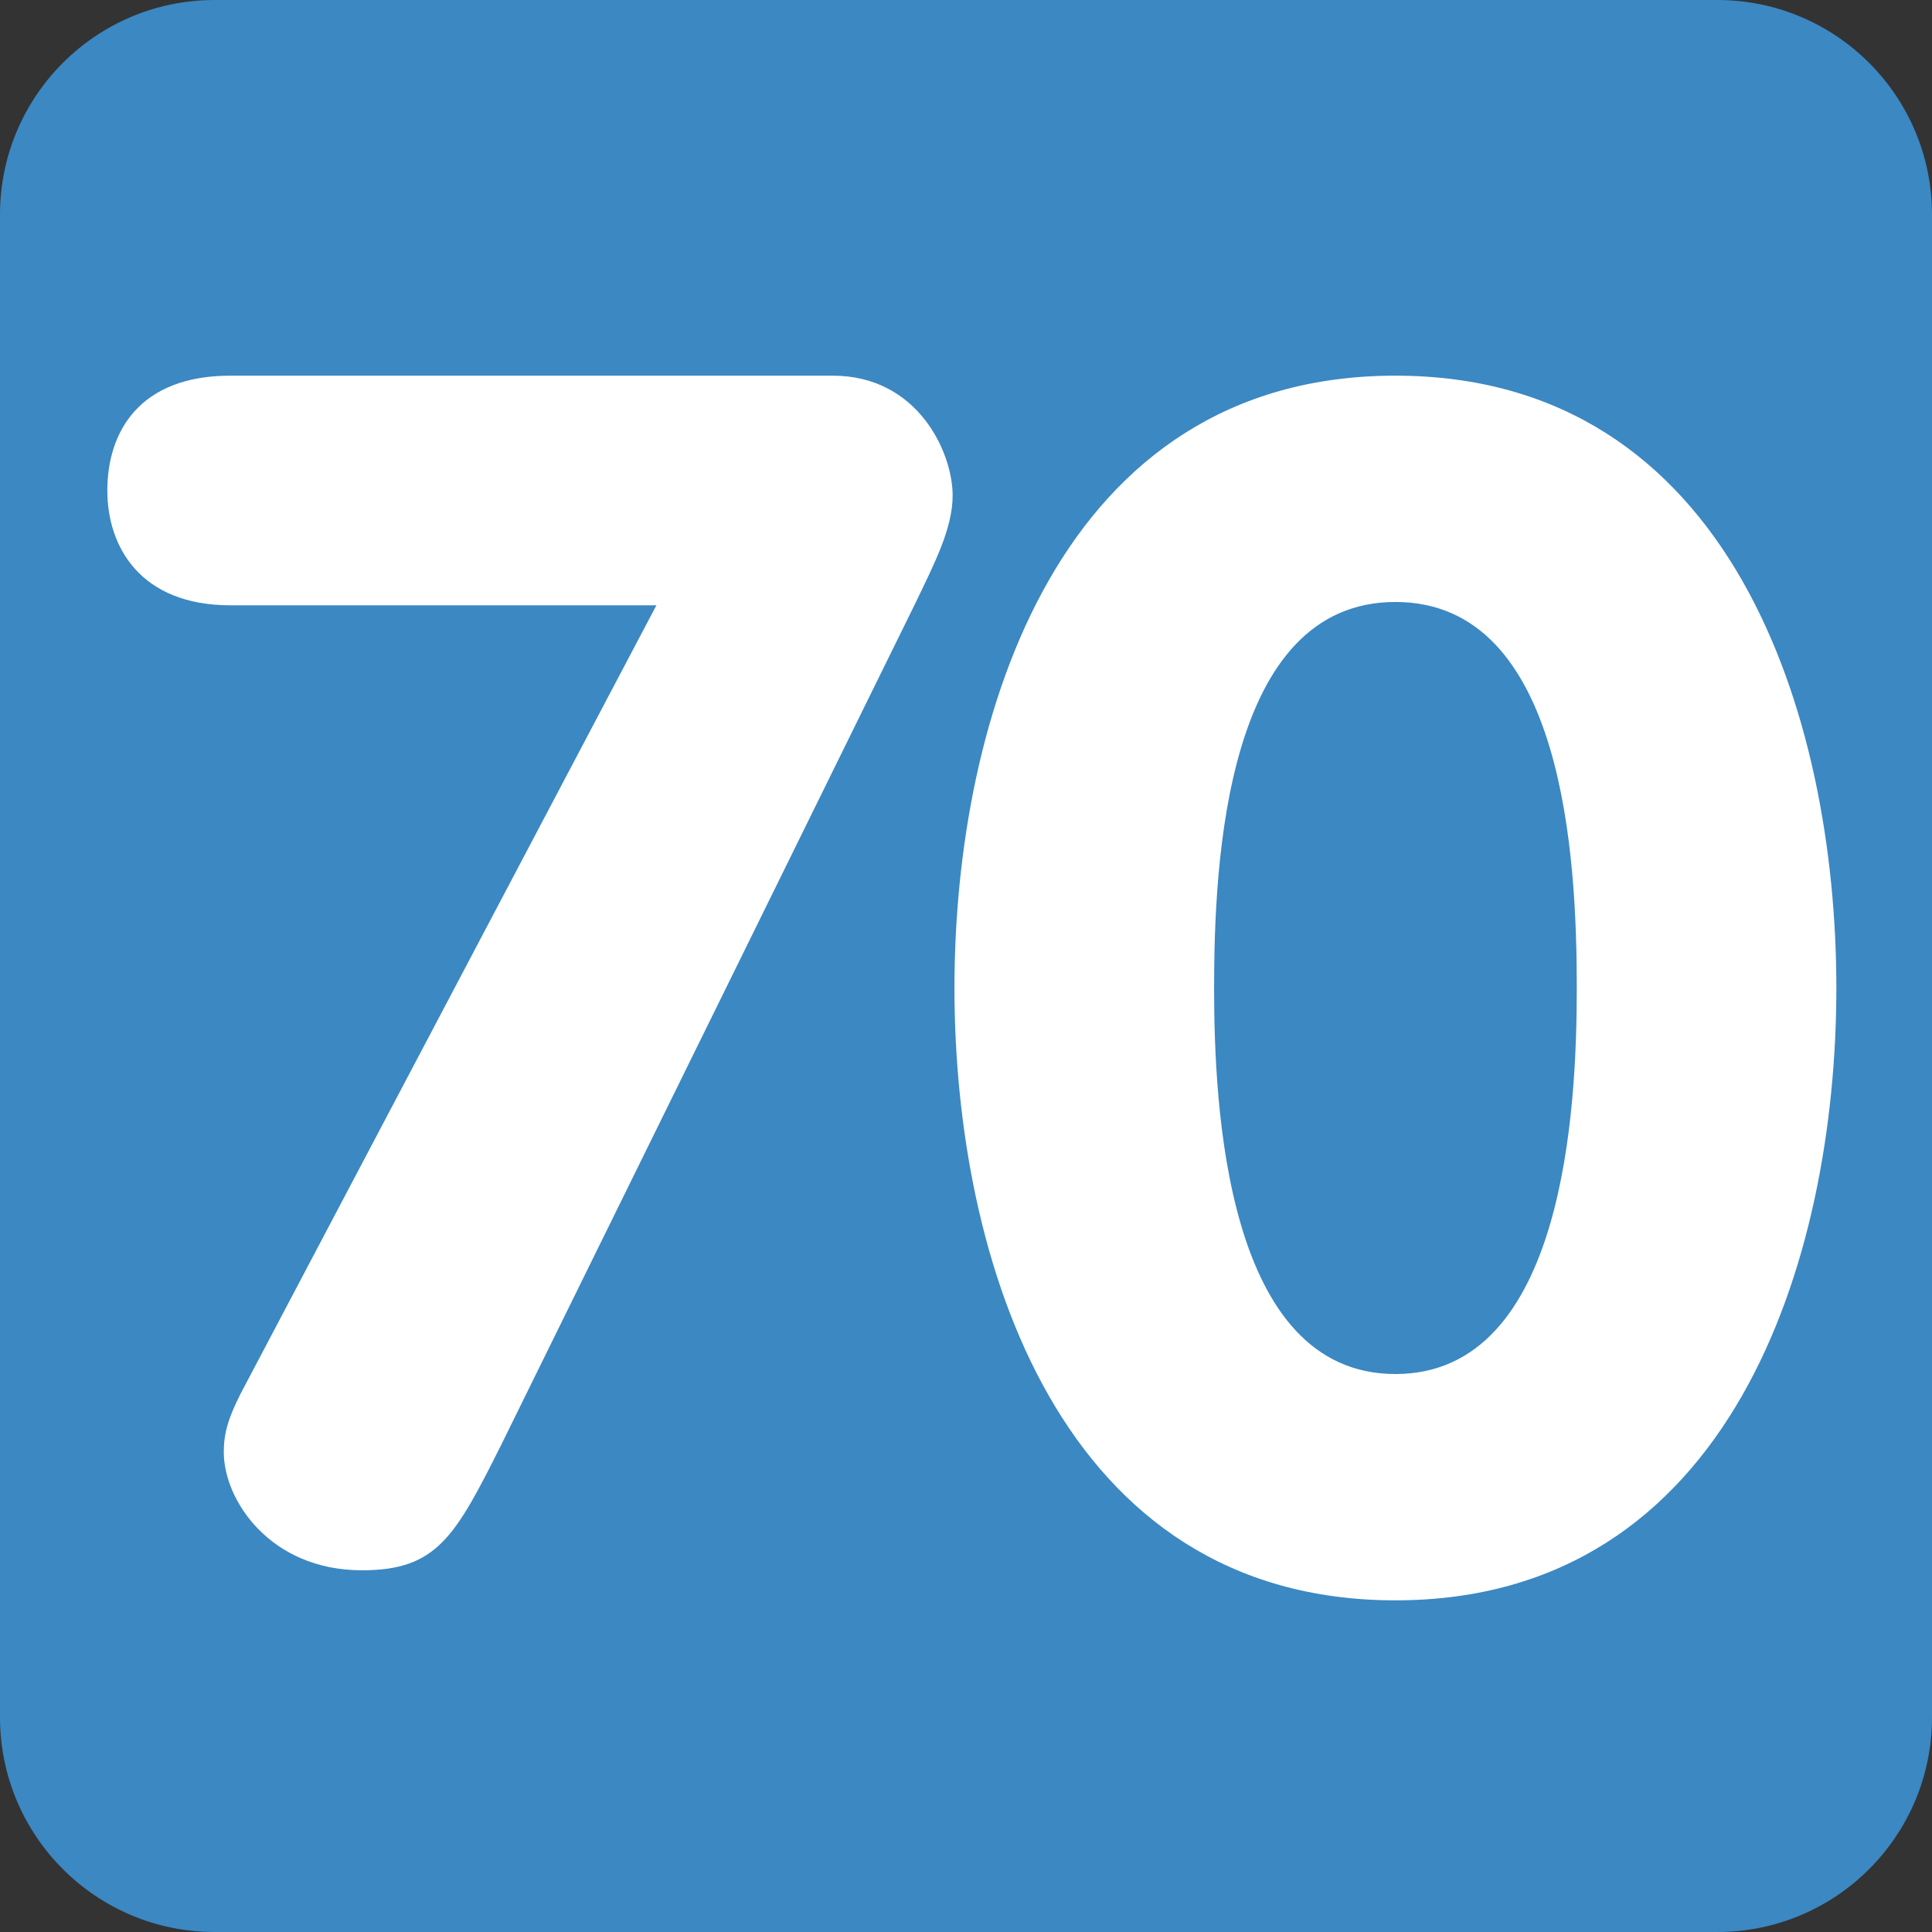
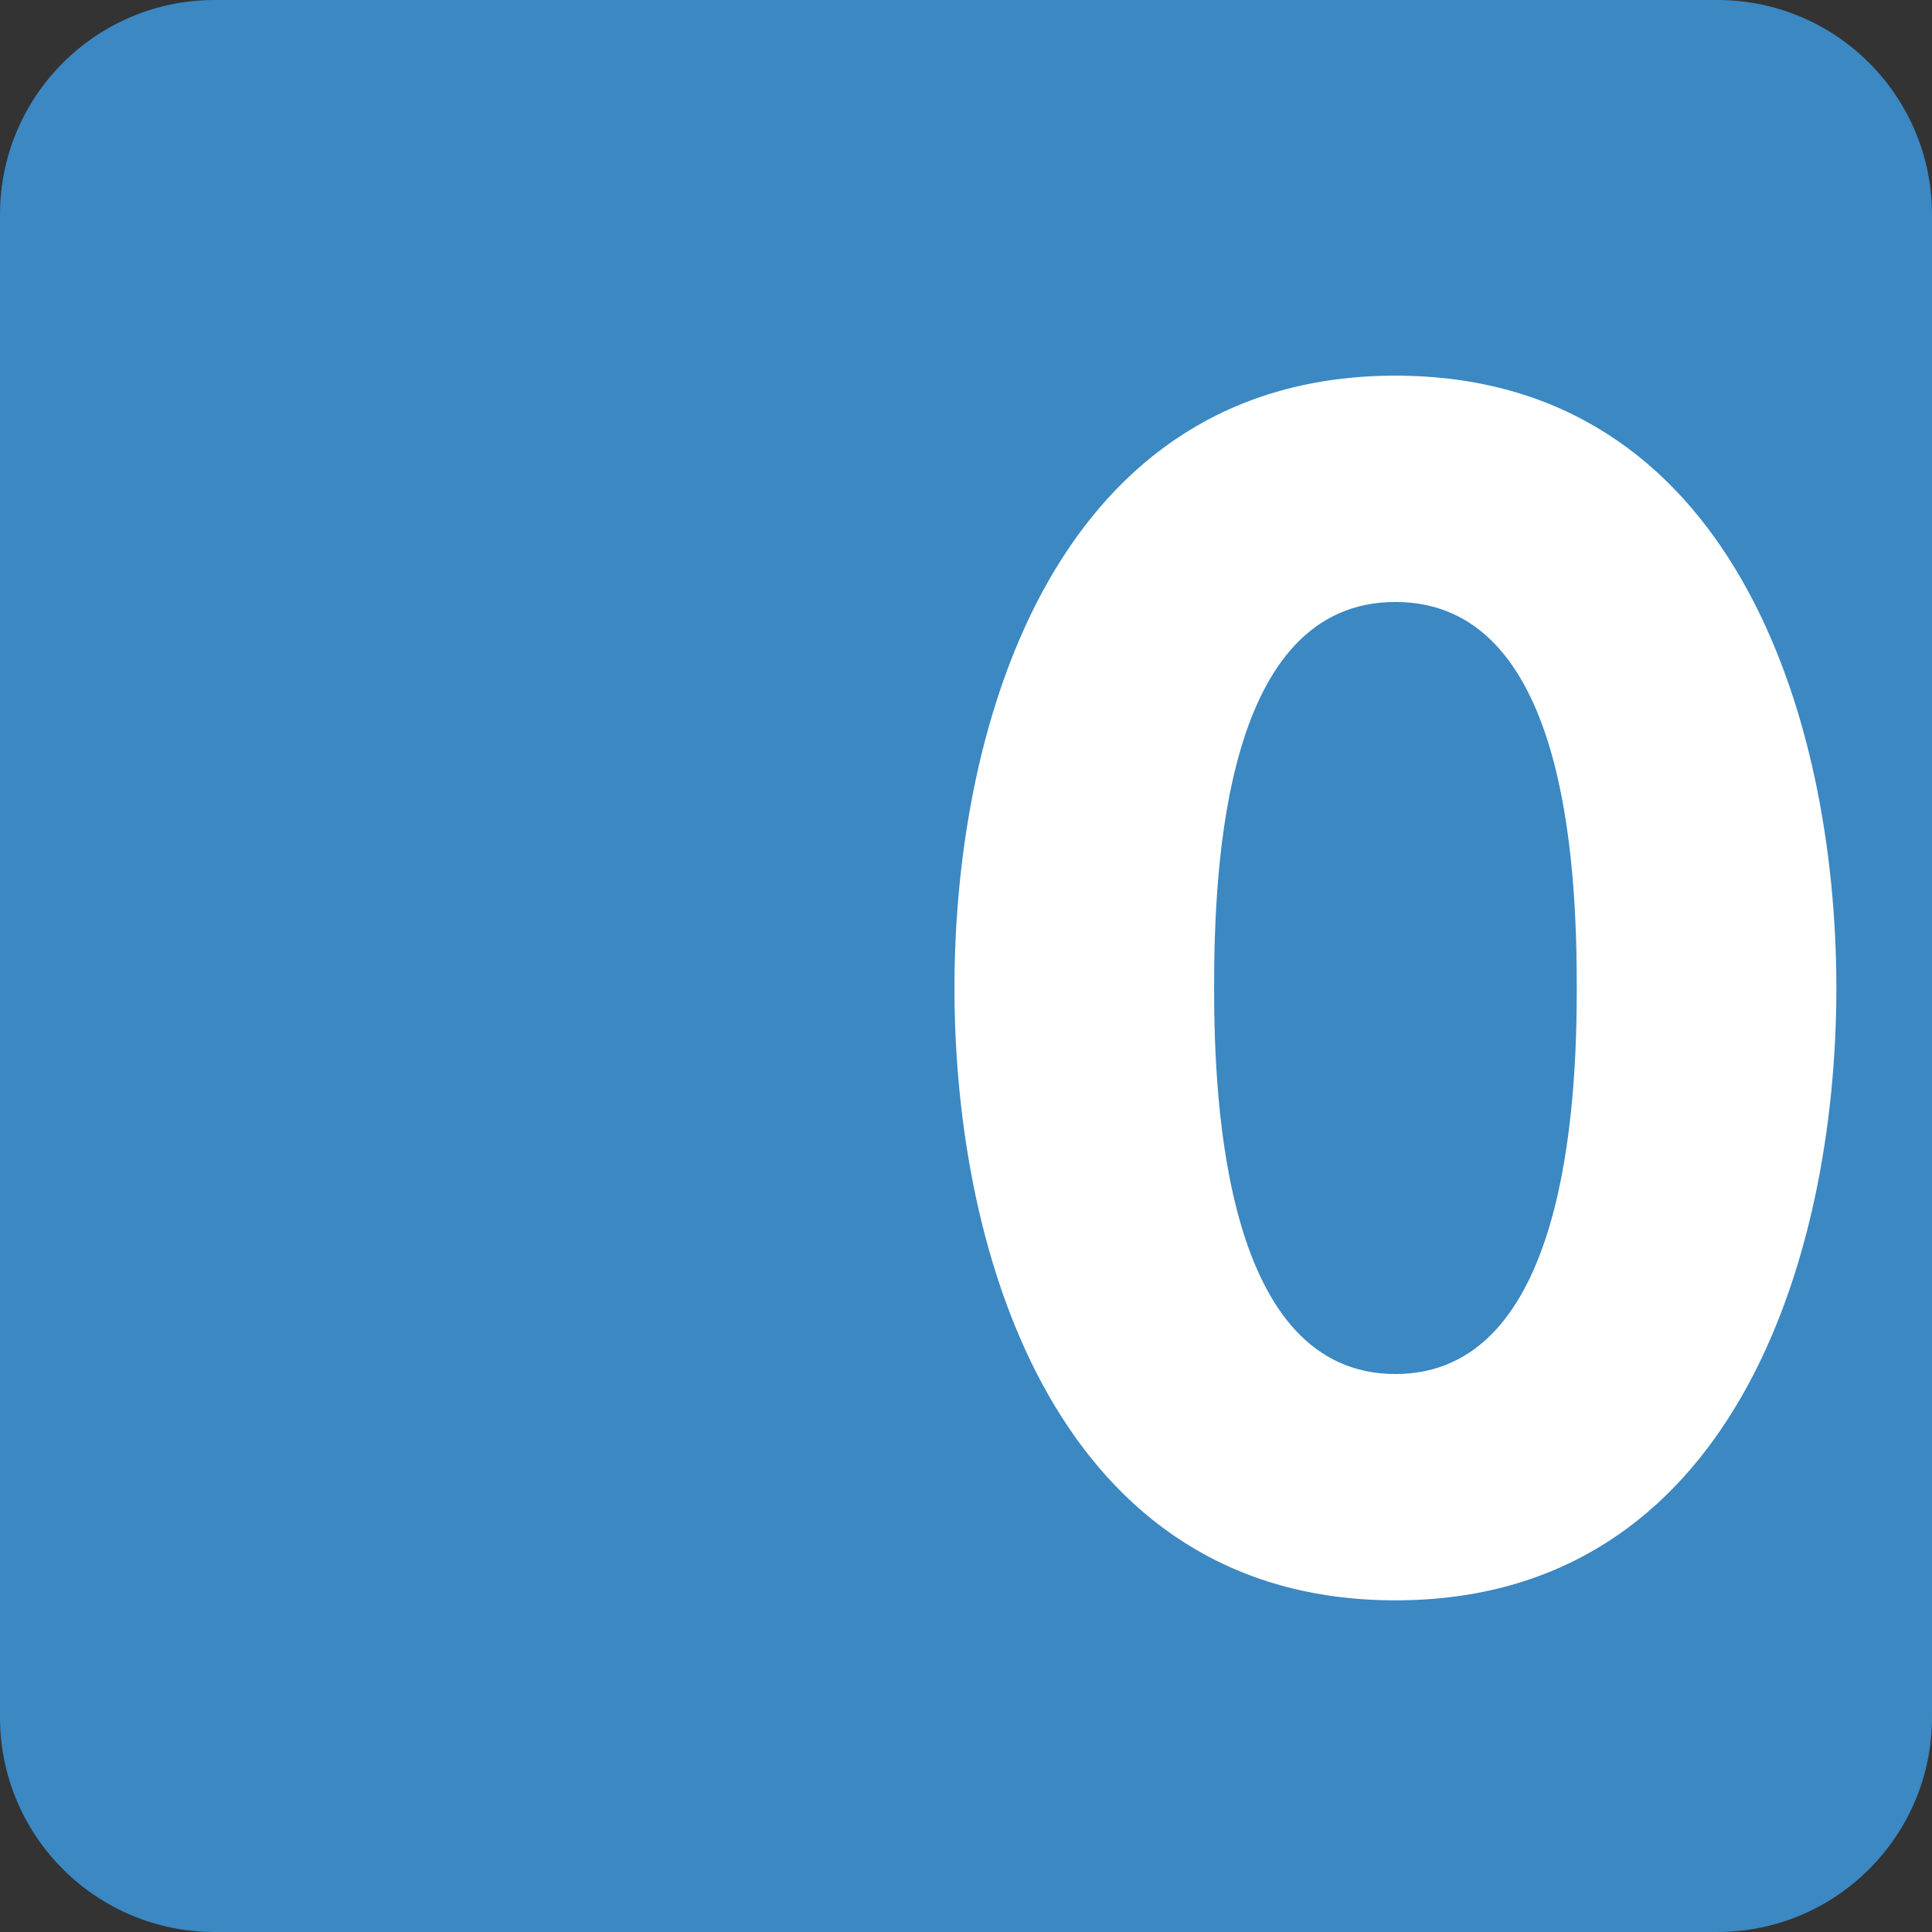
<svg xmlns="http://www.w3.org/2000/svg" viewBox="0 0 36 36" fill="none">
  <rect x="0" y="0" width="36" height="36" fill="#333333" stroke="none" />
  <path d="M36 32C36 34.209 34.209 36 32 36H4C1.791 36 0 34.209 0 32V4C0 1.791 1.791 0 4 0H32C34.209 0 36 1.791 36 4V32Z" fill="#3B88C3" />
  <path d="M17.785 18.41C17.785 13.356 19.739 7 26.001 7C32.265 7 34.218 13.356 34.218 18.41C34.218 23.464 32.265 29.82 26.001 29.82C19.739 29.82 17.785 23.464 17.785 18.41V18.41ZM29.381 18.41C29.381 16.054 29.164 11.217 26.002 11.217C22.84 11.217 22.623 16.054 22.623 18.41C22.623 20.611 22.84 25.603 26.002 25.603C29.164 25.603 29.381 20.611 29.381 18.41V18.41Z" fill="white" />
-   <path d="M12.231 11.279H4.294C2.62 11.279 2 10.194 2 9.14C2 8.055 2.589 7 4.294 7H15.518C17.1 7 17.751 8.426 17.751 9.232C17.751 9.852 17.41 10.503 17.038 11.278L9.348 26.905C8.48 28.641 8.139 29.26 6.744 29.26C5.039 29.26 4.17 27.958 4.17 27.059C4.17 26.687 4.263 26.409 4.481 25.974L12.231 11.279Z" fill="white" />
</svg>